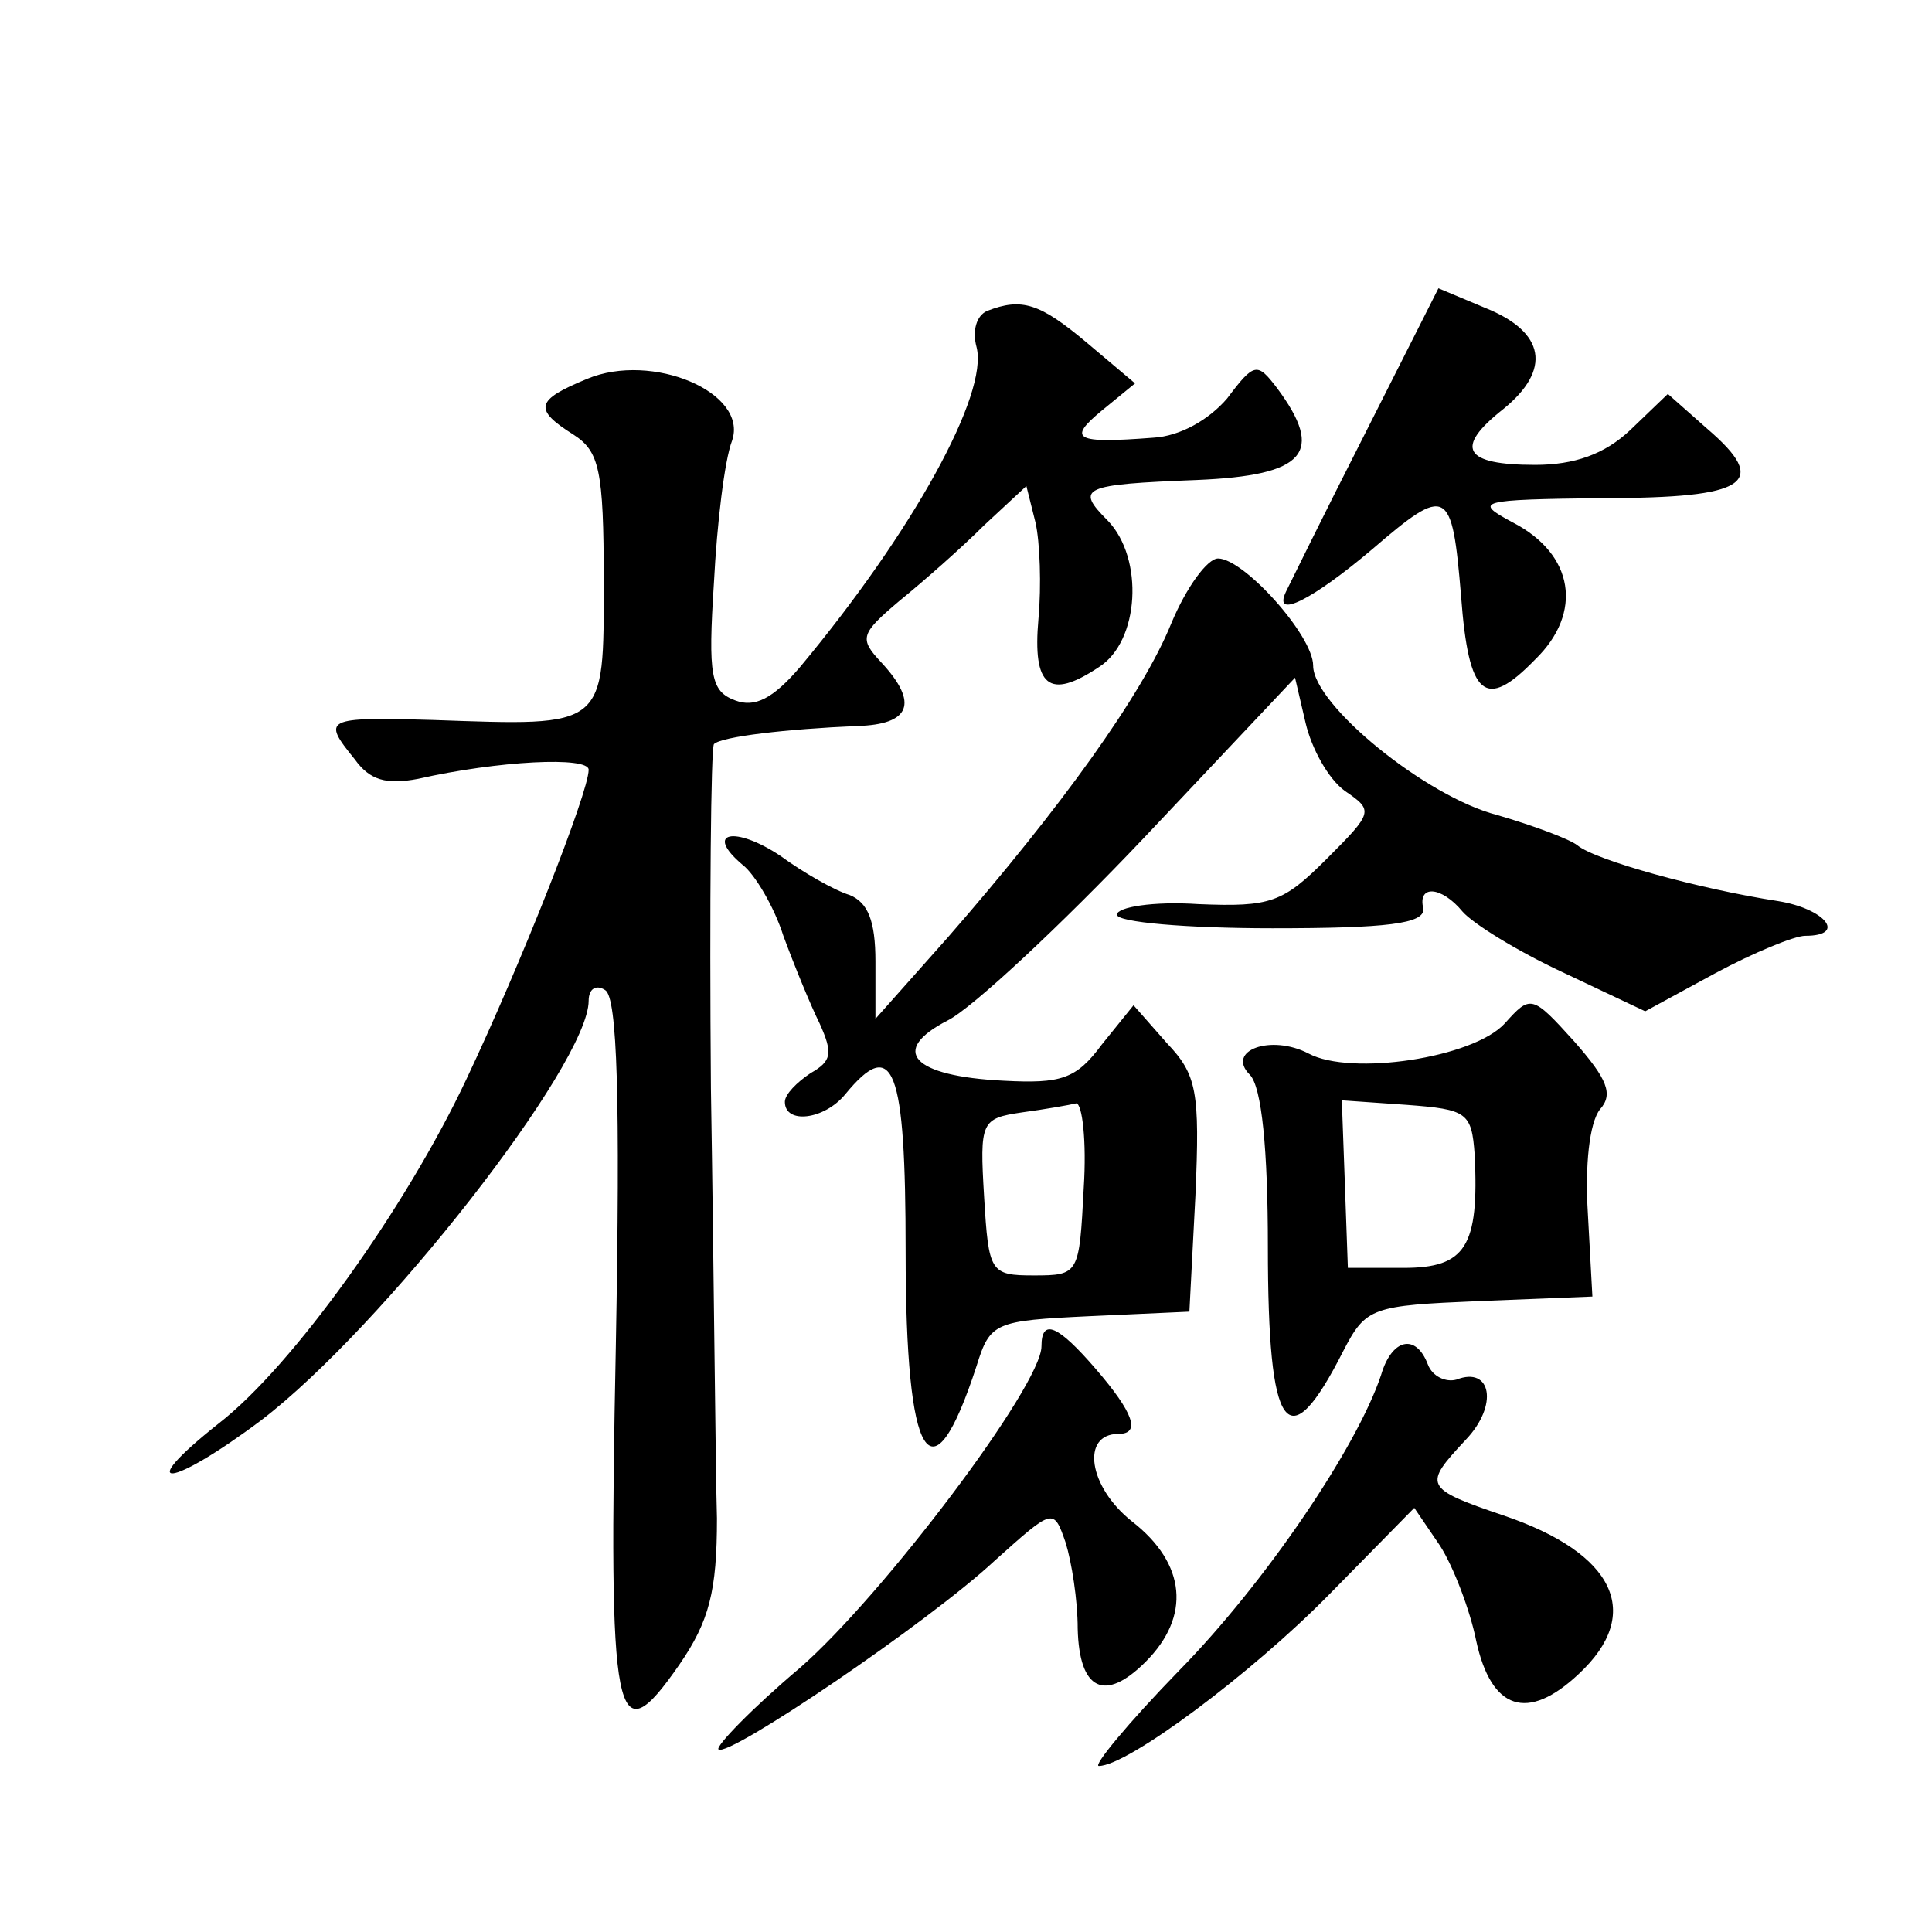
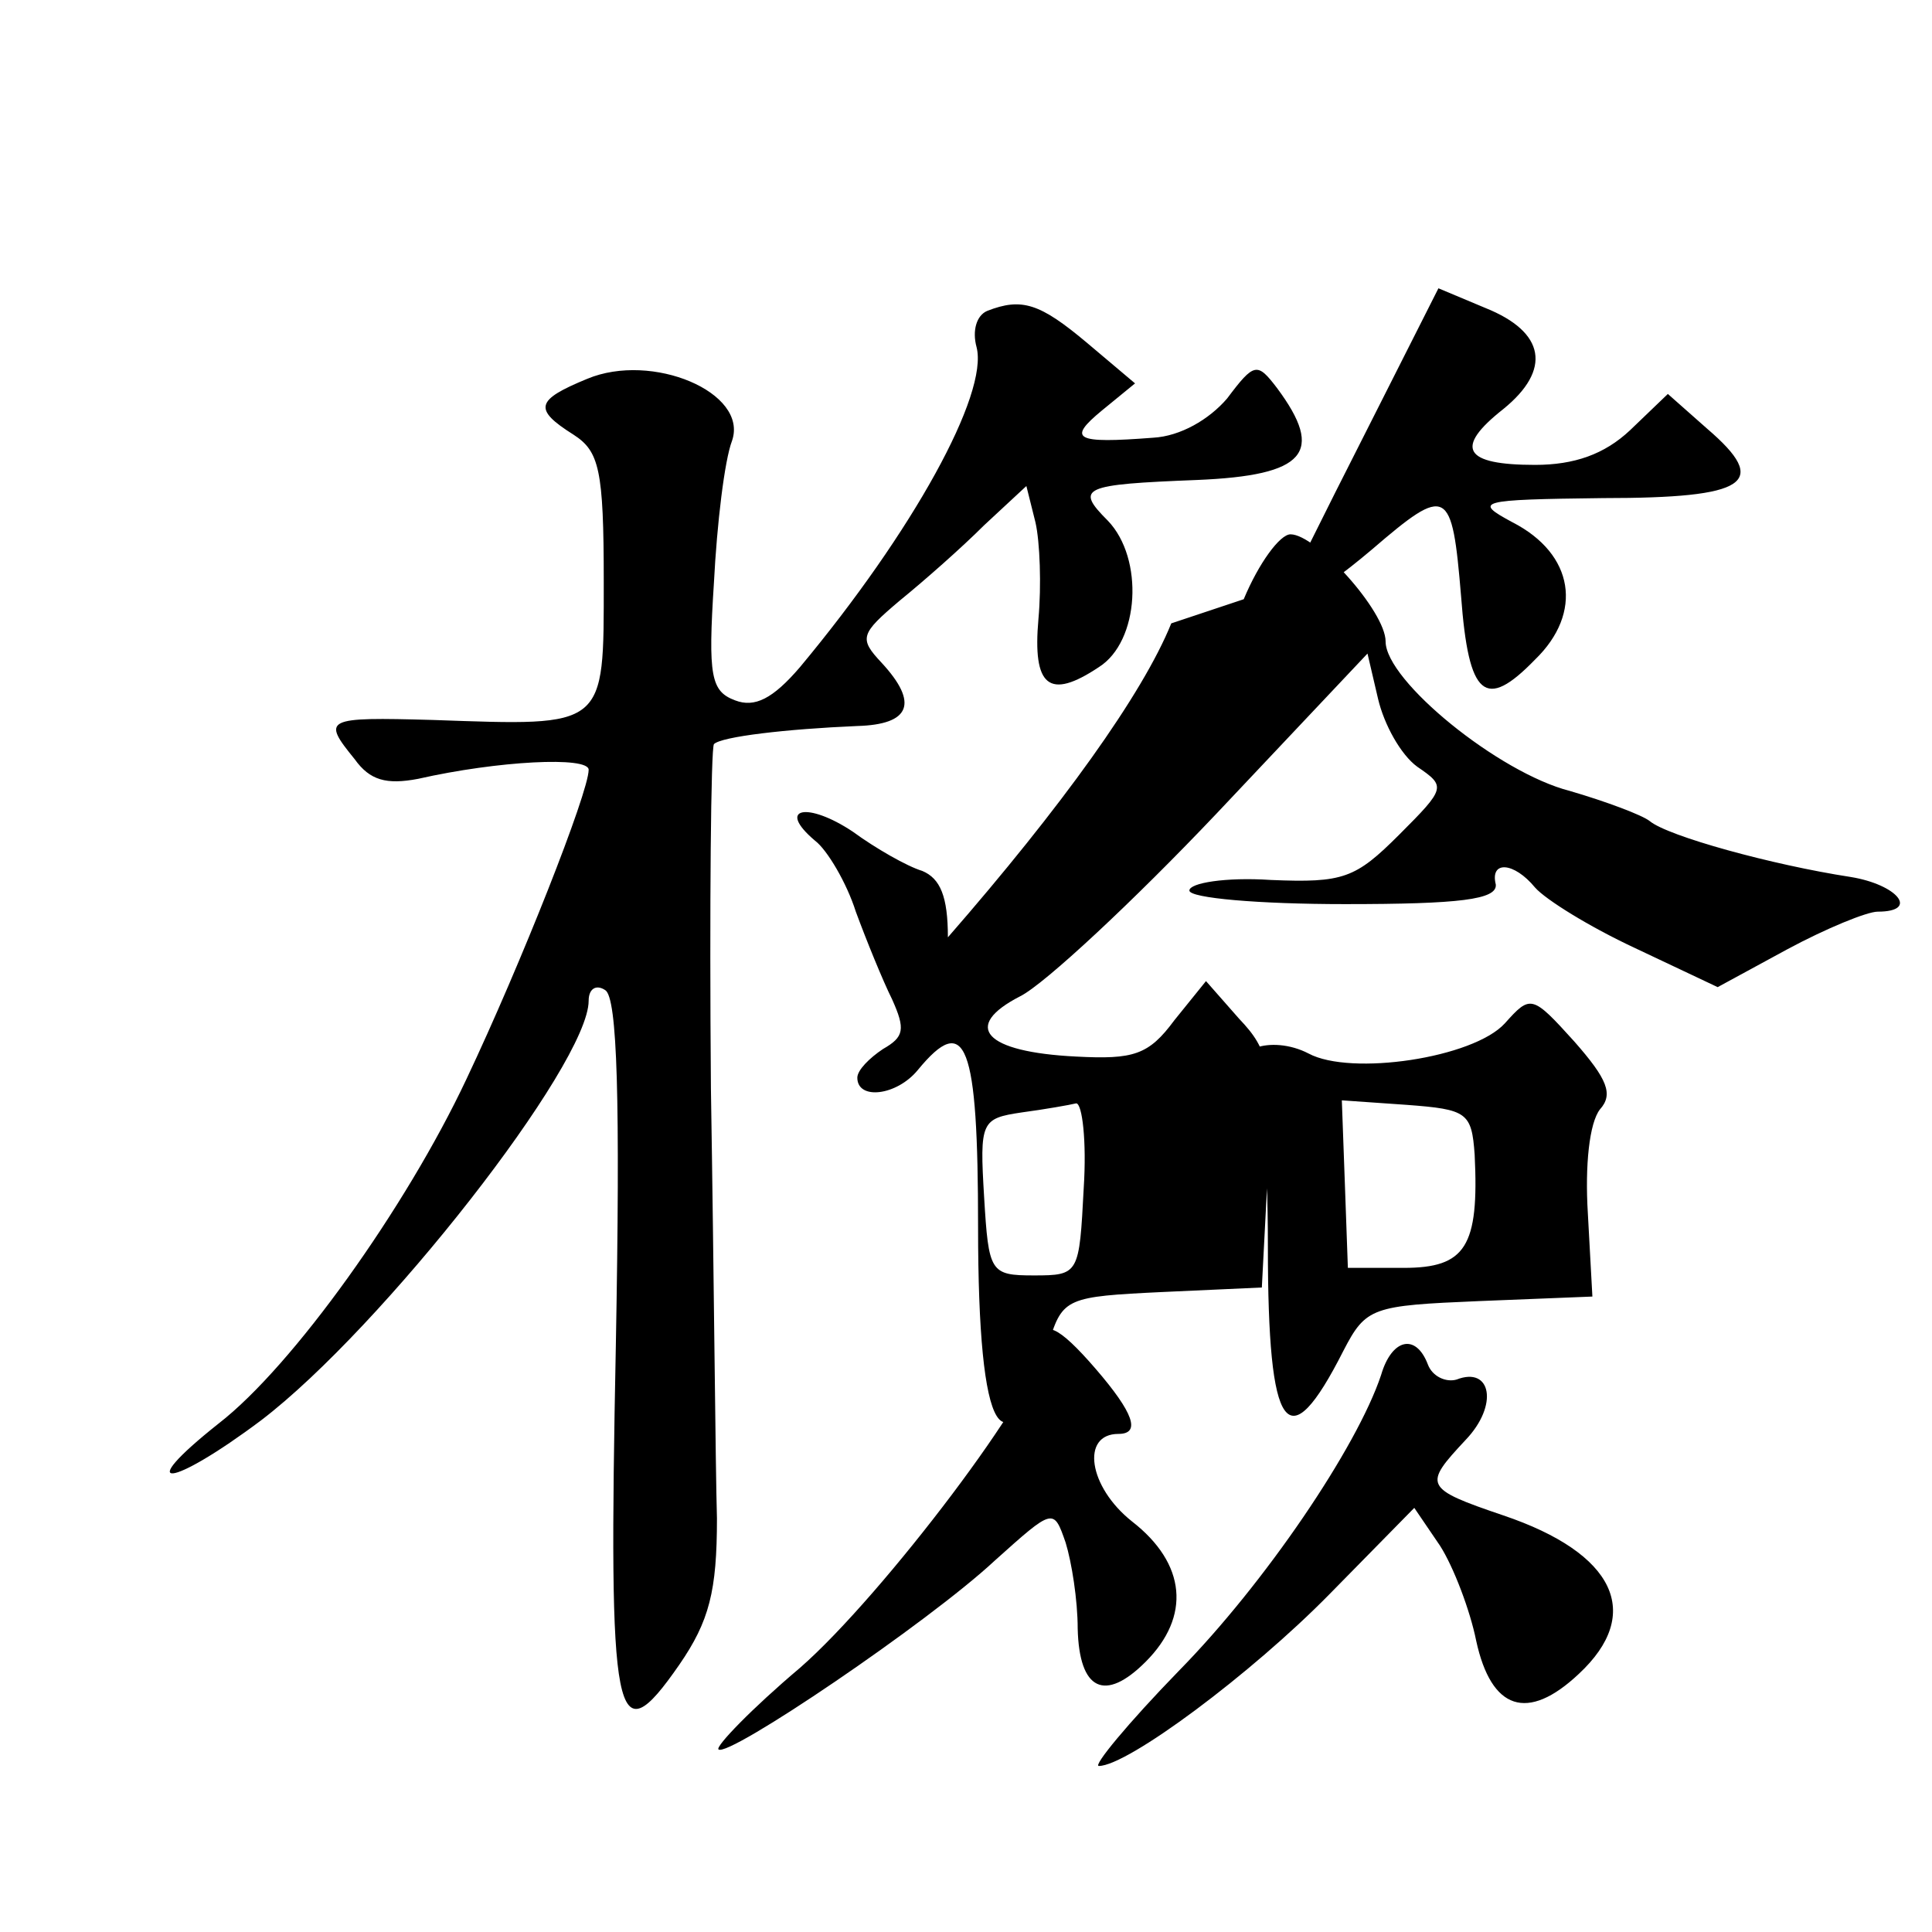
<svg xmlns="http://www.w3.org/2000/svg" version="1.0" width="128pt" height="128pt" viewBox="0 0 128 128" preserveAspectRatio="xMidYMid meet">
  <g transform="translate(0,128) scale(0.1,-0.1)" fill="#0" stroke="none">
-     <path d="M904 992 c-27 -53 -50 -100 -52 -104 -9 -19 18 -5 57 28 50 43 53 41 59 -31 5 -67 16 -76 49 -42 32 31 26 70 -15 91 -26 14 -23 15 60 16 96 0 111 10 69 46 l-26 23 -25 -24 c-17 -16 -37 -23 -63 -23 -47 0 -54 11 -21 37 32 26 28 51 -12 67 l-31 13 -49 -97z M654 1074 c-7 -3 -10 -13 -7 -24 8 -31 -42 -122 -117 -212 -18 -21 -30 -27 -43 -22 -16 6 -18 16 -14 78 2 39 7 81 12 94 11 32 -53 59 -96 41 -34 -14 -36 -20 -9 -37 17 -11 20 -23 20 -97 0 -98 2 -96 -113 -92 -72 2 -74 1 -52 -26 10 -14 21 -17 42 -13 53 12 113 15 113 6 0 -15 -45 -129 -81 -205 -40 -85 -115 -190 -164 -228 -58 -46 -32 -43 28 2 80 61 217 236 217 278 0 8 5 11 11 7 8 -5 10 -72 7 -236 -5 -251 -1 -273 42 -211 20 29 25 49 25 97 -1 34 -2 162 -4 285 -1 122 0 225 2 228 5 5 48 10 95 12 35 1 41 15 16 42 -15 16 -14 19 12 41 16 13 41 35 56 50 l28 26 6 -24 c3 -13 4 -42 2 -64 -4 -45 7 -54 40 -32 27 17 30 72 6 97 -22 22 -17 24 59 27 72 3 85 18 53 61 -13 17 -15 17 -33 -7 -12 -14 -31 -25 -49 -26 -52 -4 -57 -1 -34 18 l22 18 -32 27 c-31 26 -43 30 -66 21z M776 867 c-19 -47 -73 -122 -148 -208 l-48 -54 0 38 c0 27 -5 39 -17 44 -10 3 -31 15 -46 26 -30 20 -51 16 -25 -6 8 -6 21 -28 27 -47 7 -19 18 -46 24 -58 9 -20 8 -25 -6 -33 -9 -6 -17 -14 -17 -19 0 -15 26 -12 40 5 32 39 40 18 40 -104 0 -140 17 -168 47 -76 9 29 12 30 75 33 l66 3 4 77 c3 69 1 80 -19 101 l-22 25 -21 -26 c-17 -23 -27 -26 -65 -24 -61 3 -76 20 -37 40 16 8 75 63 130 121 l100 106 7 -30 c4 -17 15 -37 26 -45 19 -13 19 -14 -12 -45 -29 -29 -37 -32 -85 -30 -30 2 -54 -2 -54 -7 0 -5 46 -9 103 -9 76 0 101 3 100 13 -4 16 12 15 26 -2 7 -8 36 -26 66 -40 l55 -26 46 25 c26 14 53 25 60 25 28 0 13 18 -18 23 -52 8 -121 27 -133 37 -5 4 -29 13 -53 20 -47 12 -122 73 -122 99 0 20 -46 71 -63 71 -7 0 -21 -19 -31 -43z m-58 -374 c-3 -57 -3 -58 -33 -58 -29 0 -30 2 -33 52 -3 50 -2 52 25 56 15 2 32 5 36 6 4 0 7 -25 5 -56z M997 602 c-21 -23 -102 -35 -130 -20 -25 13 -55 2 -39 -14 8 -8 12 -50 12 -114 0 -124 13 -142 50 -69 15 29 19 30 90 33 l75 3 -3 55 c-2 32 1 60 8 69 9 10 5 20 -17 45 -28 31 -29 31 -46 12z m-20 -87 c3 -61 -6 -75 -47 -75 l-37 0 -2 56 -2 55 43 -3 c40 -3 43 -5 45 -33z M690 388 c0 -26 -105 -165 -160 -213 -32 -27 -56 -52 -54 -54 6 -6 139 84 183 125 39 35 39 35 47 12 4 -13 8 -38 8 -57 1 -41 18 -49 45 -22 30 30 27 65 -9 93 -29 23 -34 58 -9 58 15 0 10 14 -15 43 -25 29 -36 34 -36 15z M915 369 c-16 -48 -77 -138 -134 -196 -34 -35 -57 -63 -53 -63 19 0 101 61 153 114 l56 57 17 -25 c9 -14 20 -43 24 -63 10 -46 34 -54 68 -22 43 40 24 80 -50 105 -53 18 -53 20 -25 50 22 23 17 49 -6 40 -7 -2 -16 2 -19 10 -8 21 -24 17 -31 -7z" />
+     <path d="M904 992 c-27 -53 -50 -100 -52 -104 -9 -19 18 -5 57 28 50 43 53 41 59 -31 5 -67 16 -76 49 -42 32 31 26 70 -15 91 -26 14 -23 15 60 16 96 0 111 10 69 46 l-26 23 -25 -24 c-17 -16 -37 -23 -63 -23 -47 0 -54 11 -21 37 32 26 28 51 -12 67 l-31 13 -49 -97z M654 1074 c-7 -3 -10 -13 -7 -24 8 -31 -42 -122 -117 -212 -18 -21 -30 -27 -43 -22 -16 6 -18 16 -14 78 2 39 7 81 12 94 11 32 -53 59 -96 41 -34 -14 -36 -20 -9 -37 17 -11 20 -23 20 -97 0 -98 2 -96 -113 -92 -72 2 -74 1 -52 -26 10 -14 21 -17 42 -13 53 12 113 15 113 6 0 -15 -45 -129 -81 -205 -40 -85 -115 -190 -164 -228 -58 -46 -32 -43 28 2 80 61 217 236 217 278 0 8 5 11 11 7 8 -5 10 -72 7 -236 -5 -251 -1 -273 42 -211 20 29 25 49 25 97 -1 34 -2 162 -4 285 -1 122 0 225 2 228 5 5 48 10 95 12 35 1 41 15 16 42 -15 16 -14 19 12 41 16 13 41 35 56 50 l28 26 6 -24 c3 -13 4 -42 2 -64 -4 -45 7 -54 40 -32 27 17 30 72 6 97 -22 22 -17 24 59 27 72 3 85 18 53 61 -13 17 -15 17 -33 -7 -12 -14 -31 -25 -49 -26 -52 -4 -57 -1 -34 18 l22 18 -32 27 c-31 26 -43 30 -66 21z M776 867 c-19 -47 -73 -122 -148 -208 c0 27 -5 39 -17 44 -10 3 -31 15 -46 26 -30 20 -51 16 -25 -6 8 -6 21 -28 27 -47 7 -19 18 -46 24 -58 9 -20 8 -25 -6 -33 -9 -6 -17 -14 -17 -19 0 -15 26 -12 40 5 32 39 40 18 40 -104 0 -140 17 -168 47 -76 9 29 12 30 75 33 l66 3 4 77 c3 69 1 80 -19 101 l-22 25 -21 -26 c-17 -23 -27 -26 -65 -24 -61 3 -76 20 -37 40 16 8 75 63 130 121 l100 106 7 -30 c4 -17 15 -37 26 -45 19 -13 19 -14 -12 -45 -29 -29 -37 -32 -85 -30 -30 2 -54 -2 -54 -7 0 -5 46 -9 103 -9 76 0 101 3 100 13 -4 16 12 15 26 -2 7 -8 36 -26 66 -40 l55 -26 46 25 c26 14 53 25 60 25 28 0 13 18 -18 23 -52 8 -121 27 -133 37 -5 4 -29 13 -53 20 -47 12 -122 73 -122 99 0 20 -46 71 -63 71 -7 0 -21 -19 -31 -43z m-58 -374 c-3 -57 -3 -58 -33 -58 -29 0 -30 2 -33 52 -3 50 -2 52 25 56 15 2 32 5 36 6 4 0 7 -25 5 -56z M997 602 c-21 -23 -102 -35 -130 -20 -25 13 -55 2 -39 -14 8 -8 12 -50 12 -114 0 -124 13 -142 50 -69 15 29 19 30 90 33 l75 3 -3 55 c-2 32 1 60 8 69 9 10 5 20 -17 45 -28 31 -29 31 -46 12z m-20 -87 c3 -61 -6 -75 -47 -75 l-37 0 -2 56 -2 55 43 -3 c40 -3 43 -5 45 -33z M690 388 c0 -26 -105 -165 -160 -213 -32 -27 -56 -52 -54 -54 6 -6 139 84 183 125 39 35 39 35 47 12 4 -13 8 -38 8 -57 1 -41 18 -49 45 -22 30 30 27 65 -9 93 -29 23 -34 58 -9 58 15 0 10 14 -15 43 -25 29 -36 34 -36 15z M915 369 c-16 -48 -77 -138 -134 -196 -34 -35 -57 -63 -53 -63 19 0 101 61 153 114 l56 57 17 -25 c9 -14 20 -43 24 -63 10 -46 34 -54 68 -22 43 40 24 80 -50 105 -53 18 -53 20 -25 50 22 23 17 49 -6 40 -7 -2 -16 2 -19 10 -8 21 -24 17 -31 -7z" />
  </g>
</svg>